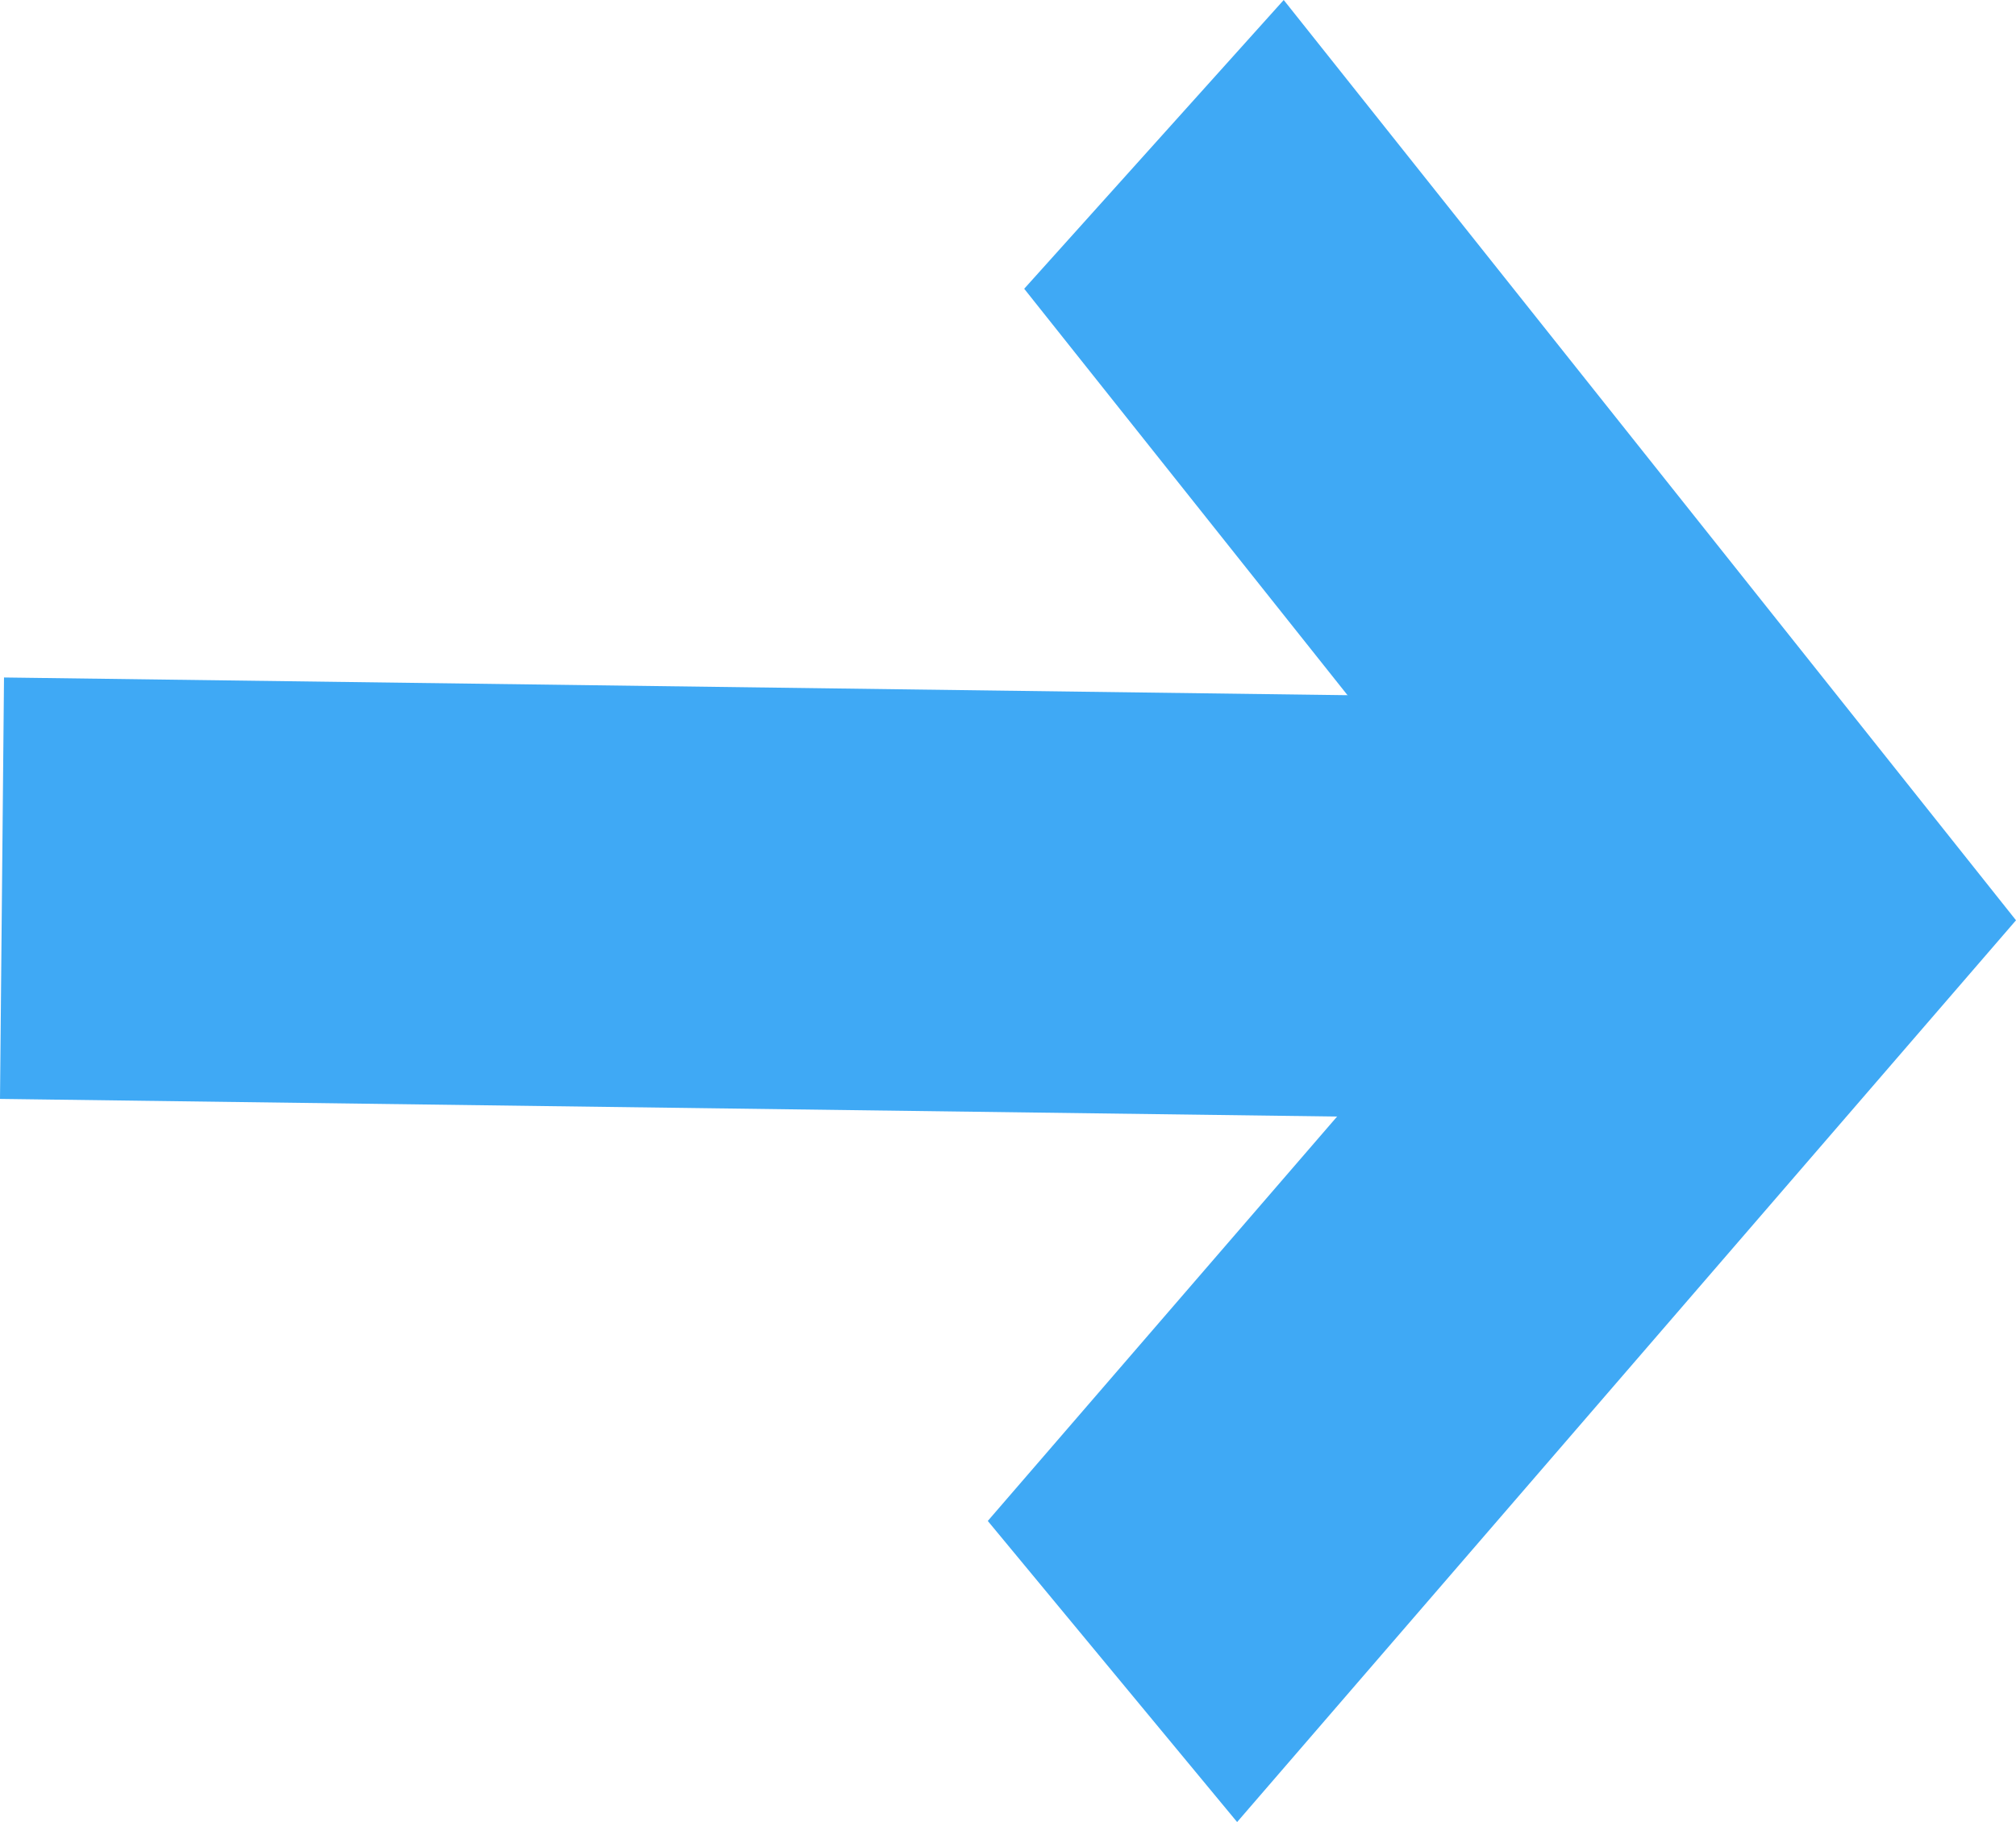
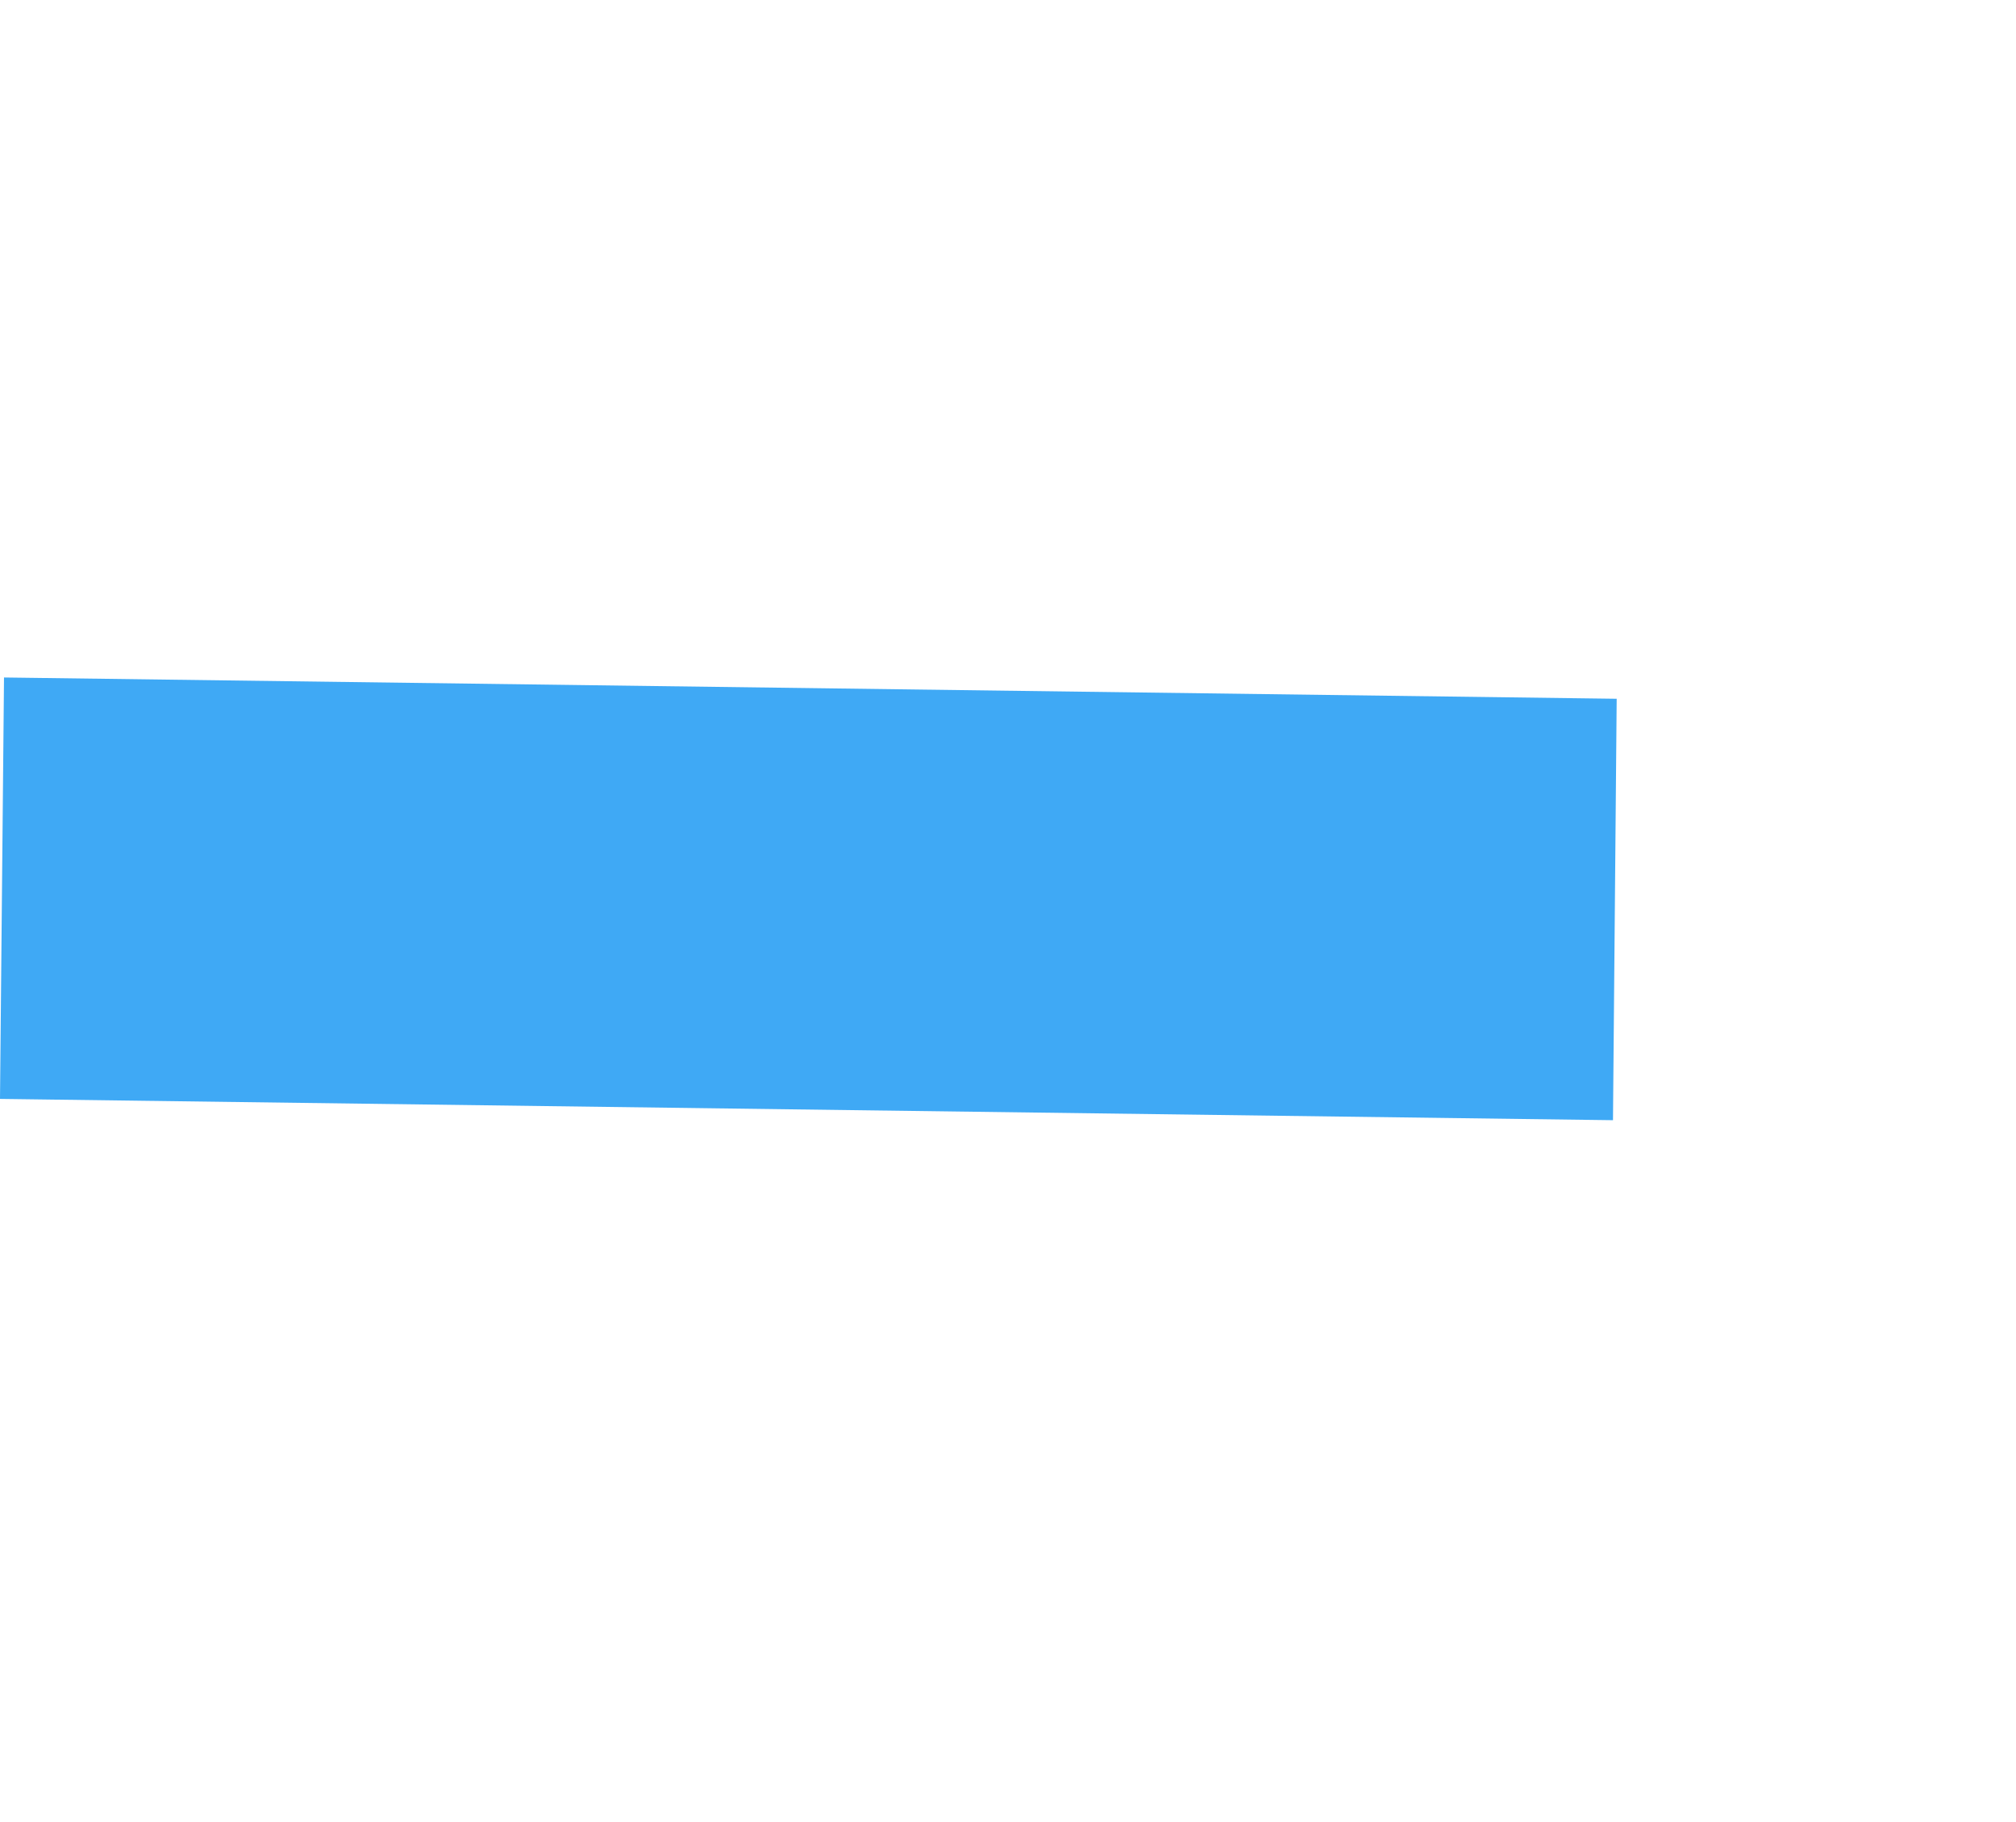
<svg xmlns="http://www.w3.org/2000/svg" id="Calque_2" viewBox="0 0 65.33 59.06">
  <defs>
    <style>
      .cls-1 {
        fill: #3fa9f5;
      }
    </style>
  </defs>
  <g id="Calque_1-2" data-name="Calque_1">
    <g>
      <polygon class="cls-1" points="0 35.62 .13 21.96 52.39 22.65 52.27 36.31 0 35.62" />
-       <polygon class="cls-1" points="32.01 49.3 49.16 29.44 33.19 9.36 41.6 0 65.33 29.83 40.09 59.06 32.01 49.3" />
    </g>
  </g>
</svg>